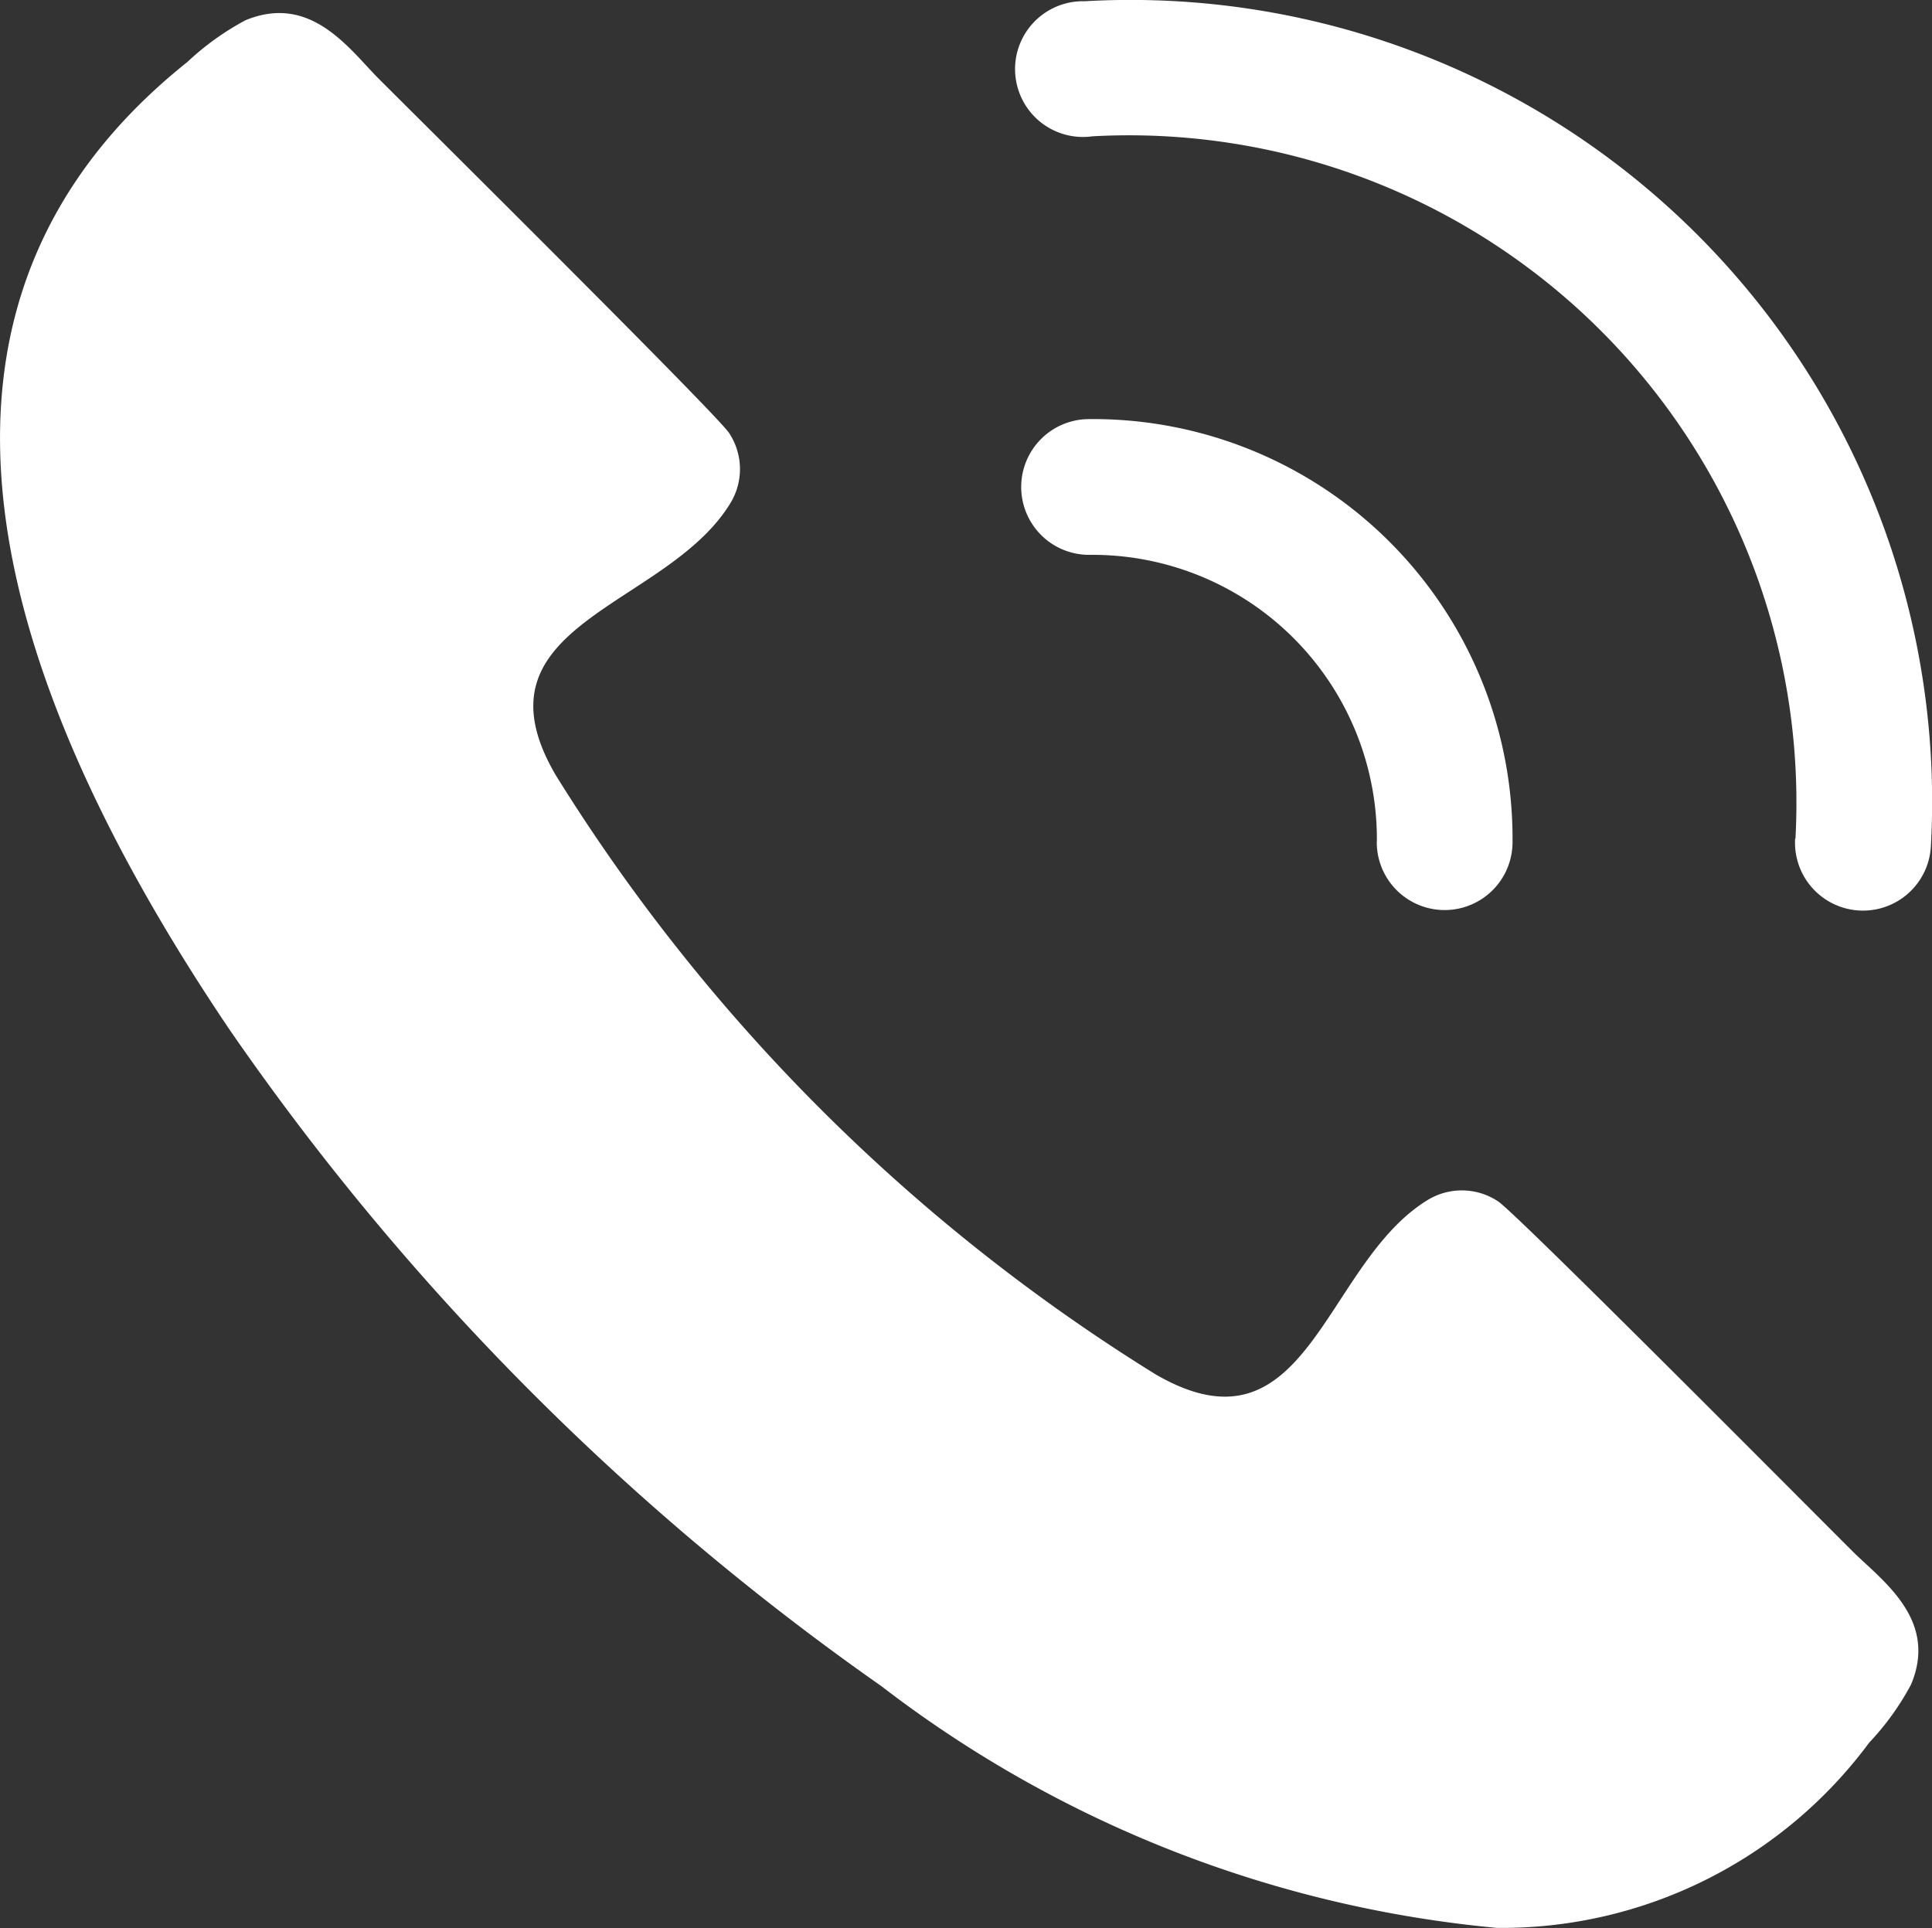
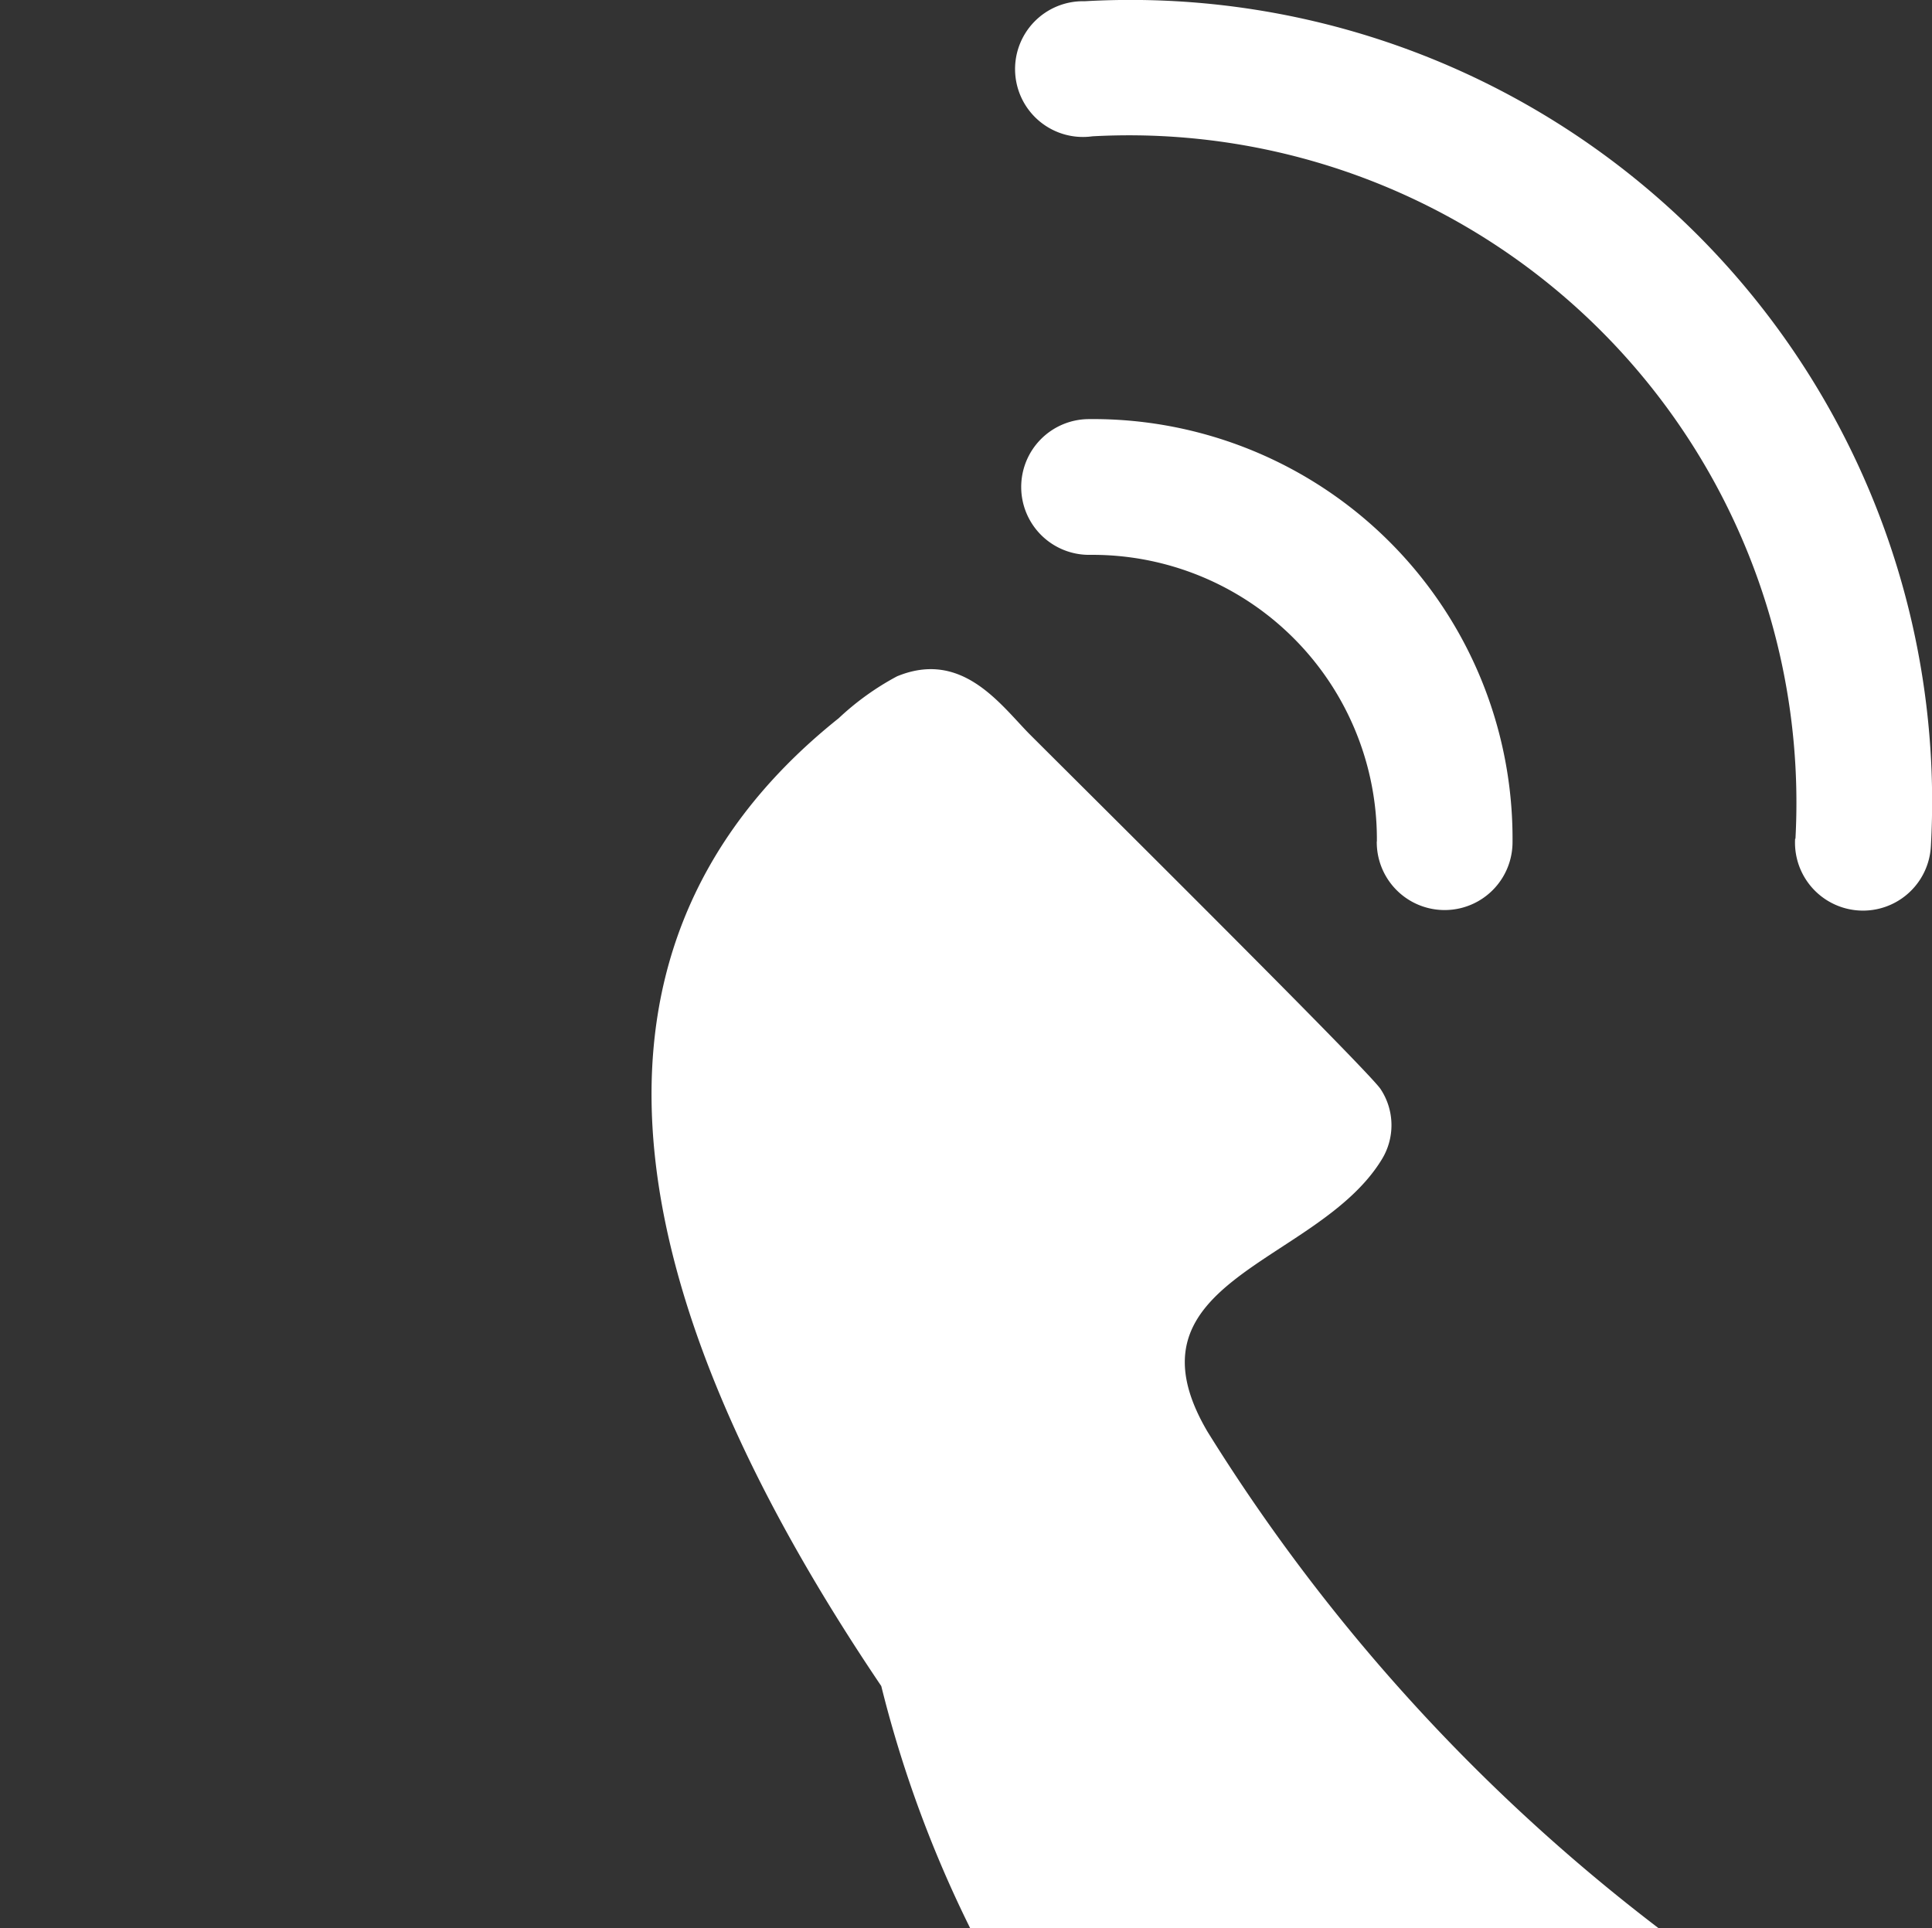
<svg xmlns="http://www.w3.org/2000/svg" width="17.078" height="17.046" viewBox="0 0 17.078 17.046">
  <rect x="0" y="0" width="17.078" height="17.046" fill="#333333" stroke="none" />
-   <path id="Shape_1_copy_11" data-name="Shape 1 copy 11" d="M1132.666,27.666a23.115,23.115,0,0,1-5.759-5.8c-2.139-3.169-3.065-6.409-.376-8.556a2.406,2.406,0,0,1,.515-.37c.564-.233.9.23,1.161.5.373.374,2.975,2.953,3.112,3.146a.578.578,0,0,1,.009.63c-.568.921-2.326,1.058-1.538,2.4a16.408,16.408,0,0,0,5.3,5.294c1.346.782,1.482-.97,2.4-1.537a.579.579,0,0,1,.631.01c.193.137,2.774,2.737,3.148,3.109.271.261.735.6.5,1.16a2.361,2.361,0,0,1-.37.514,4.042,4.042,0,0,1-3.291,1.638A10.519,10.519,0,0,1,1132.666,27.666Zm8.081-7.491a5.9,5.9,0,0,0-6.215-6.209.6.6,0,1,1-.068-1.194,7.086,7.086,0,0,1,7.48,7.472.6.6,0,0,1-1.2-.068Zm-3.7.025a2.514,2.514,0,0,0-2.537-2.534.6.6,0,1,1-.014-1.2,3.708,3.708,0,0,1,3.75,3.747.6.6,0,1,1-1.2-.014Z" transform="translate(-1124.876 -12.761)" fill="#fff" />
+   <path id="Shape_1_copy_11" data-name="Shape 1 copy 11" d="M1132.666,27.666c-2.139-3.169-3.065-6.409-.376-8.556a2.406,2.406,0,0,1,.515-.37c.564-.233.9.23,1.161.5.373.374,2.975,2.953,3.112,3.146a.578.578,0,0,1,.009.63c-.568.921-2.326,1.058-1.538,2.4a16.408,16.408,0,0,0,5.3,5.294c1.346.782,1.482-.97,2.4-1.537a.579.579,0,0,1,.631.01c.193.137,2.774,2.737,3.148,3.109.271.261.735.6.5,1.16a2.361,2.361,0,0,1-.37.514,4.042,4.042,0,0,1-3.291,1.638A10.519,10.519,0,0,1,1132.666,27.666Zm8.081-7.491a5.9,5.9,0,0,0-6.215-6.209.6.6,0,1,1-.068-1.194,7.086,7.086,0,0,1,7.48,7.472.6.6,0,0,1-1.2-.068Zm-3.7.025a2.514,2.514,0,0,0-2.537-2.534.6.6,0,1,1-.014-1.2,3.708,3.708,0,0,1,3.75,3.747.6.6,0,1,1-1.2-.014Z" transform="translate(-1124.876 -12.761)" fill="#fff" />
</svg>